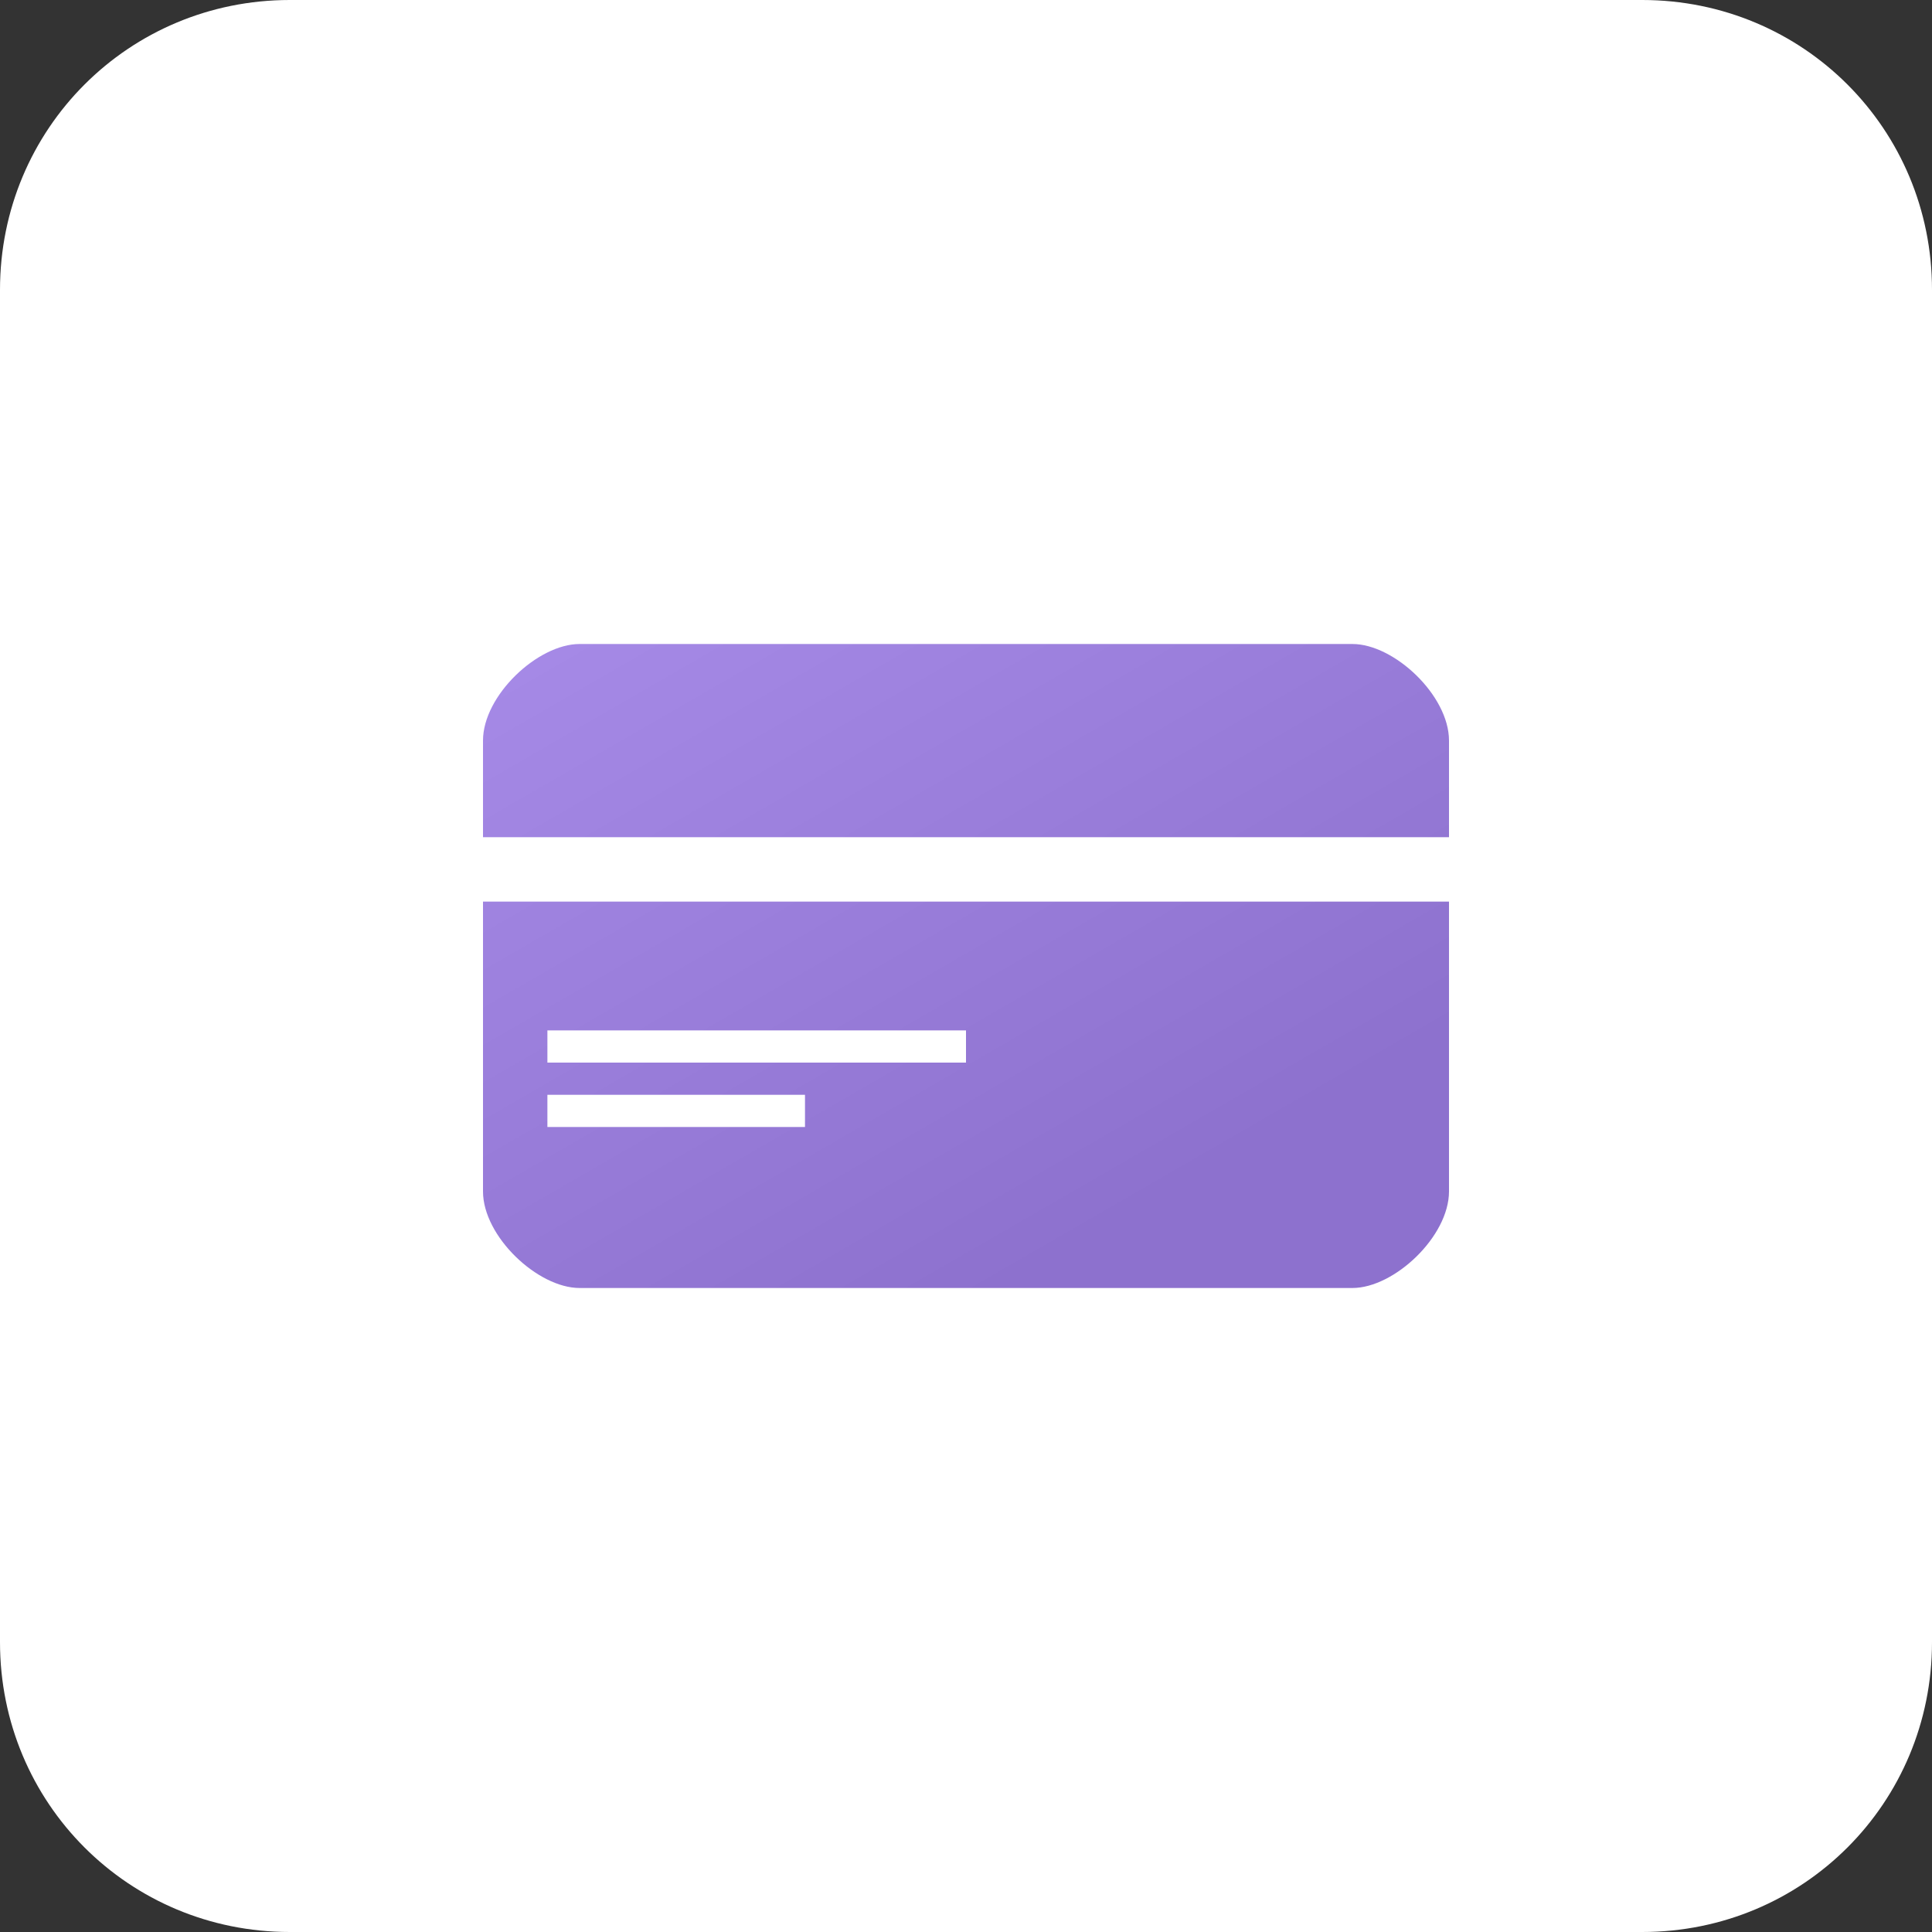
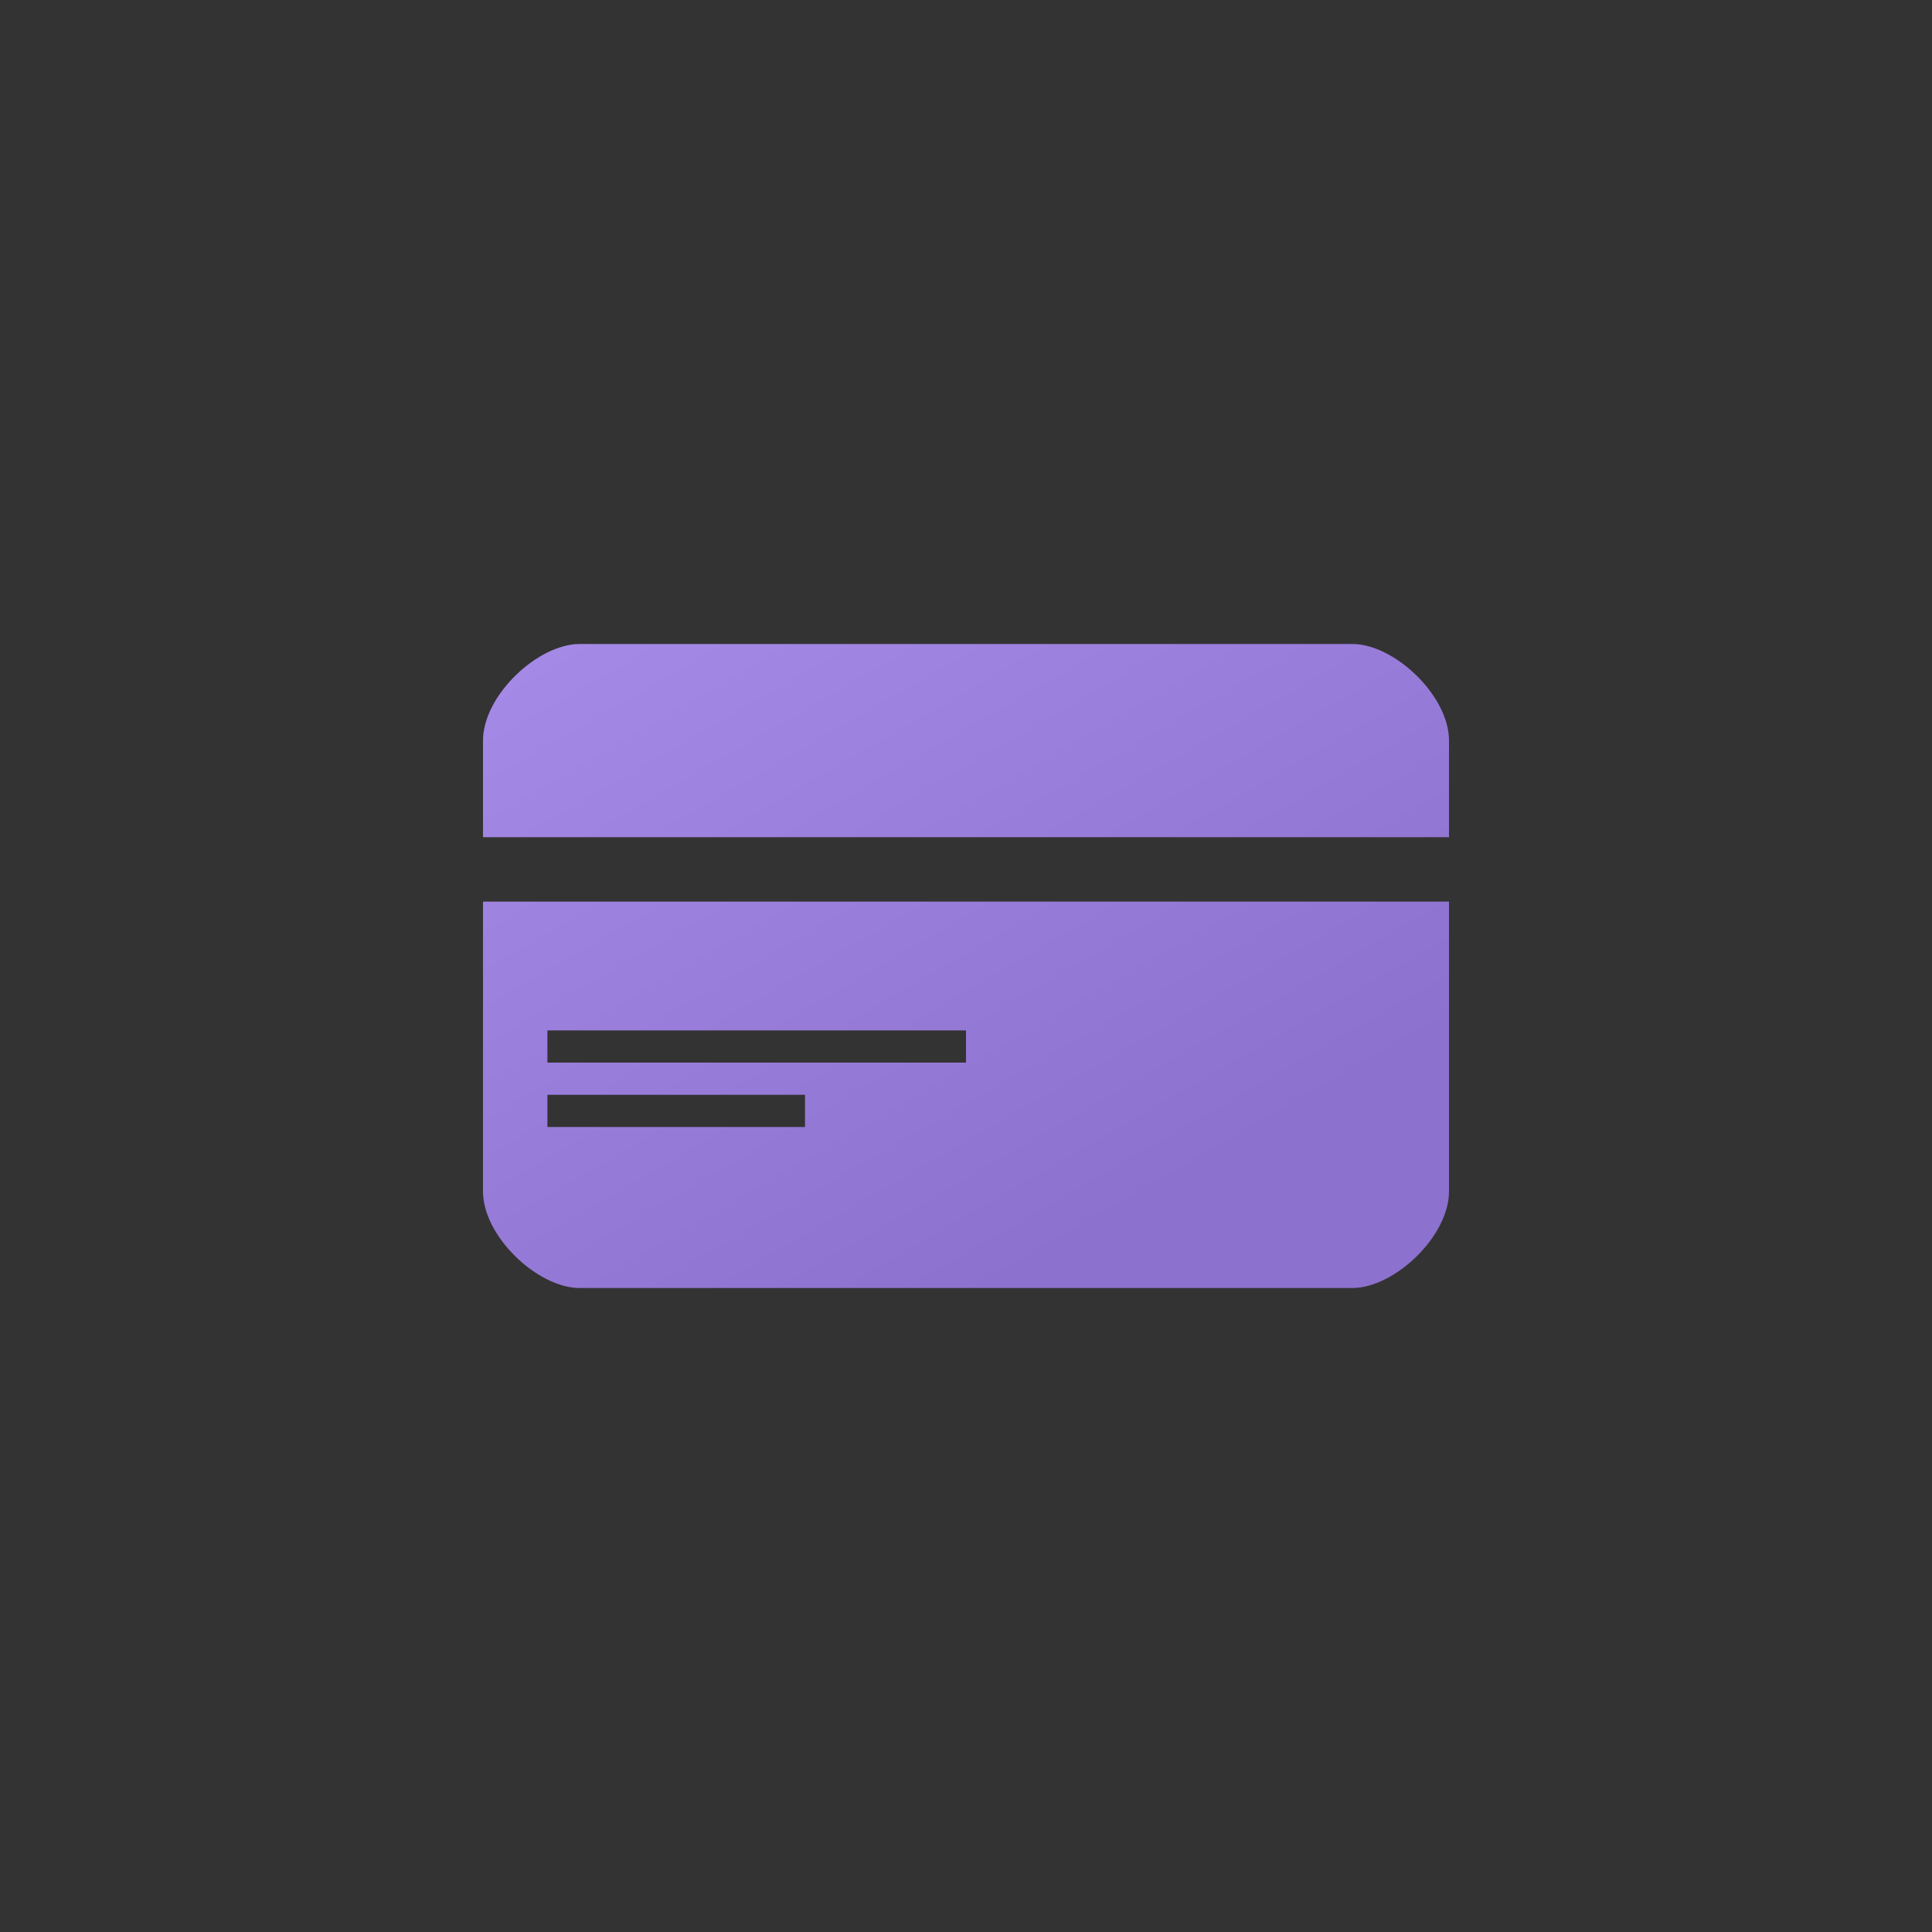
<svg xmlns="http://www.w3.org/2000/svg" version="1.1" id="Слой_1" x="0px" y="0px" viewBox="0 0 60 60" style="enable-background:new 0 0 60 60;" xml:space="preserve">
  <rect x="0" y="0" width="60" height="60" fill="#333333" stroke="none" />
  <style type="text/css">
	.st0{fill:#FFFFFF;}
	.st1{fill:url(#SVGID_1_);}
</style>
-   <path class="st0" d="M9,0h42c5,0,9,4,9,9v42c0,5-4,9-9,9H9c-5,0-9-4-9-9V9C0,4,4,0,9,0z" />
  <linearGradient id="SVGID_1_" gradientUnits="userSpaceOnUse" x1="34.616" y1="24.005" x2="22.53" y2="44.938" gradientTransform="matrix(1 0 0 -1 0 62)">
    <stop offset="0" style="stop-color:#8D71CE" />
    <stop offset="1" style="stop-color:#A589E6" />
  </linearGradient>
  <path class="st1" d="M45,28v9c0,1.4-1.7,3-3,3H18c-1.3,0-3-1.6-3-3v-9H45L45,28z M17,32v1h13v-1H17L17,32z M17,34v1h8v-1H17L17,34z   M18,20h24c1.3,0,3,1.6,3,3v3H15v-3C15,21.6,16.7,20,18,20z" />
</svg>